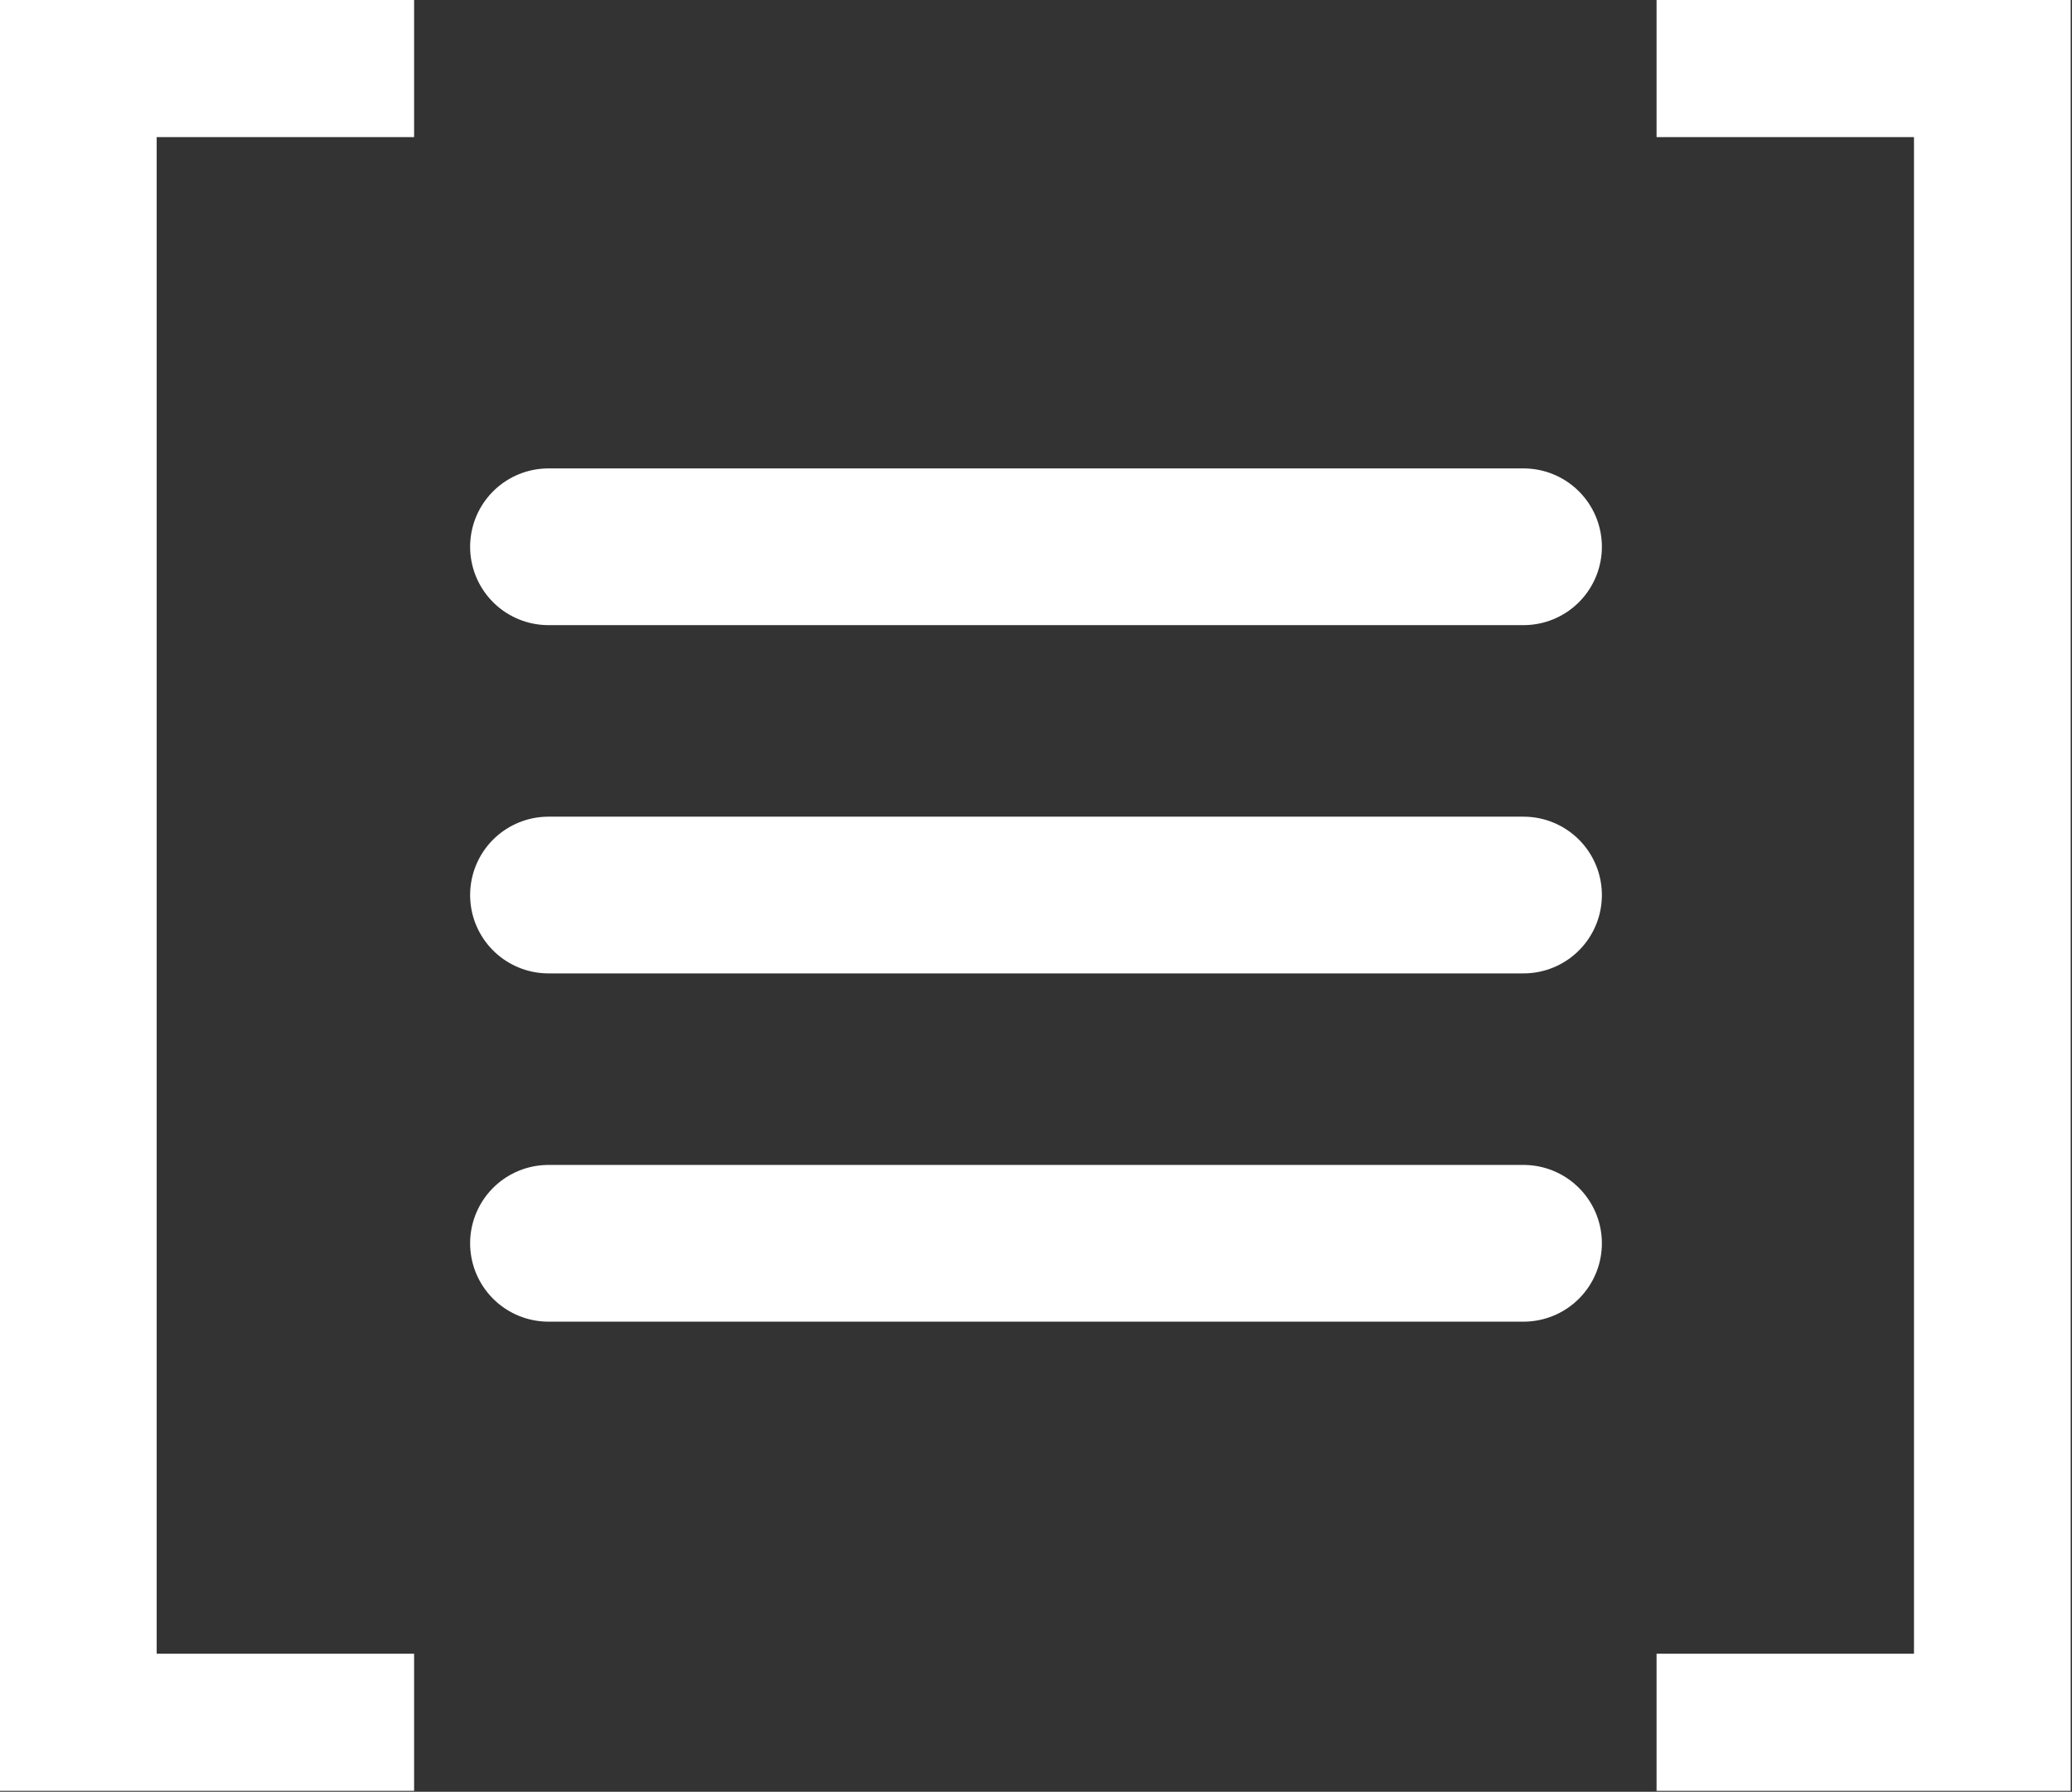
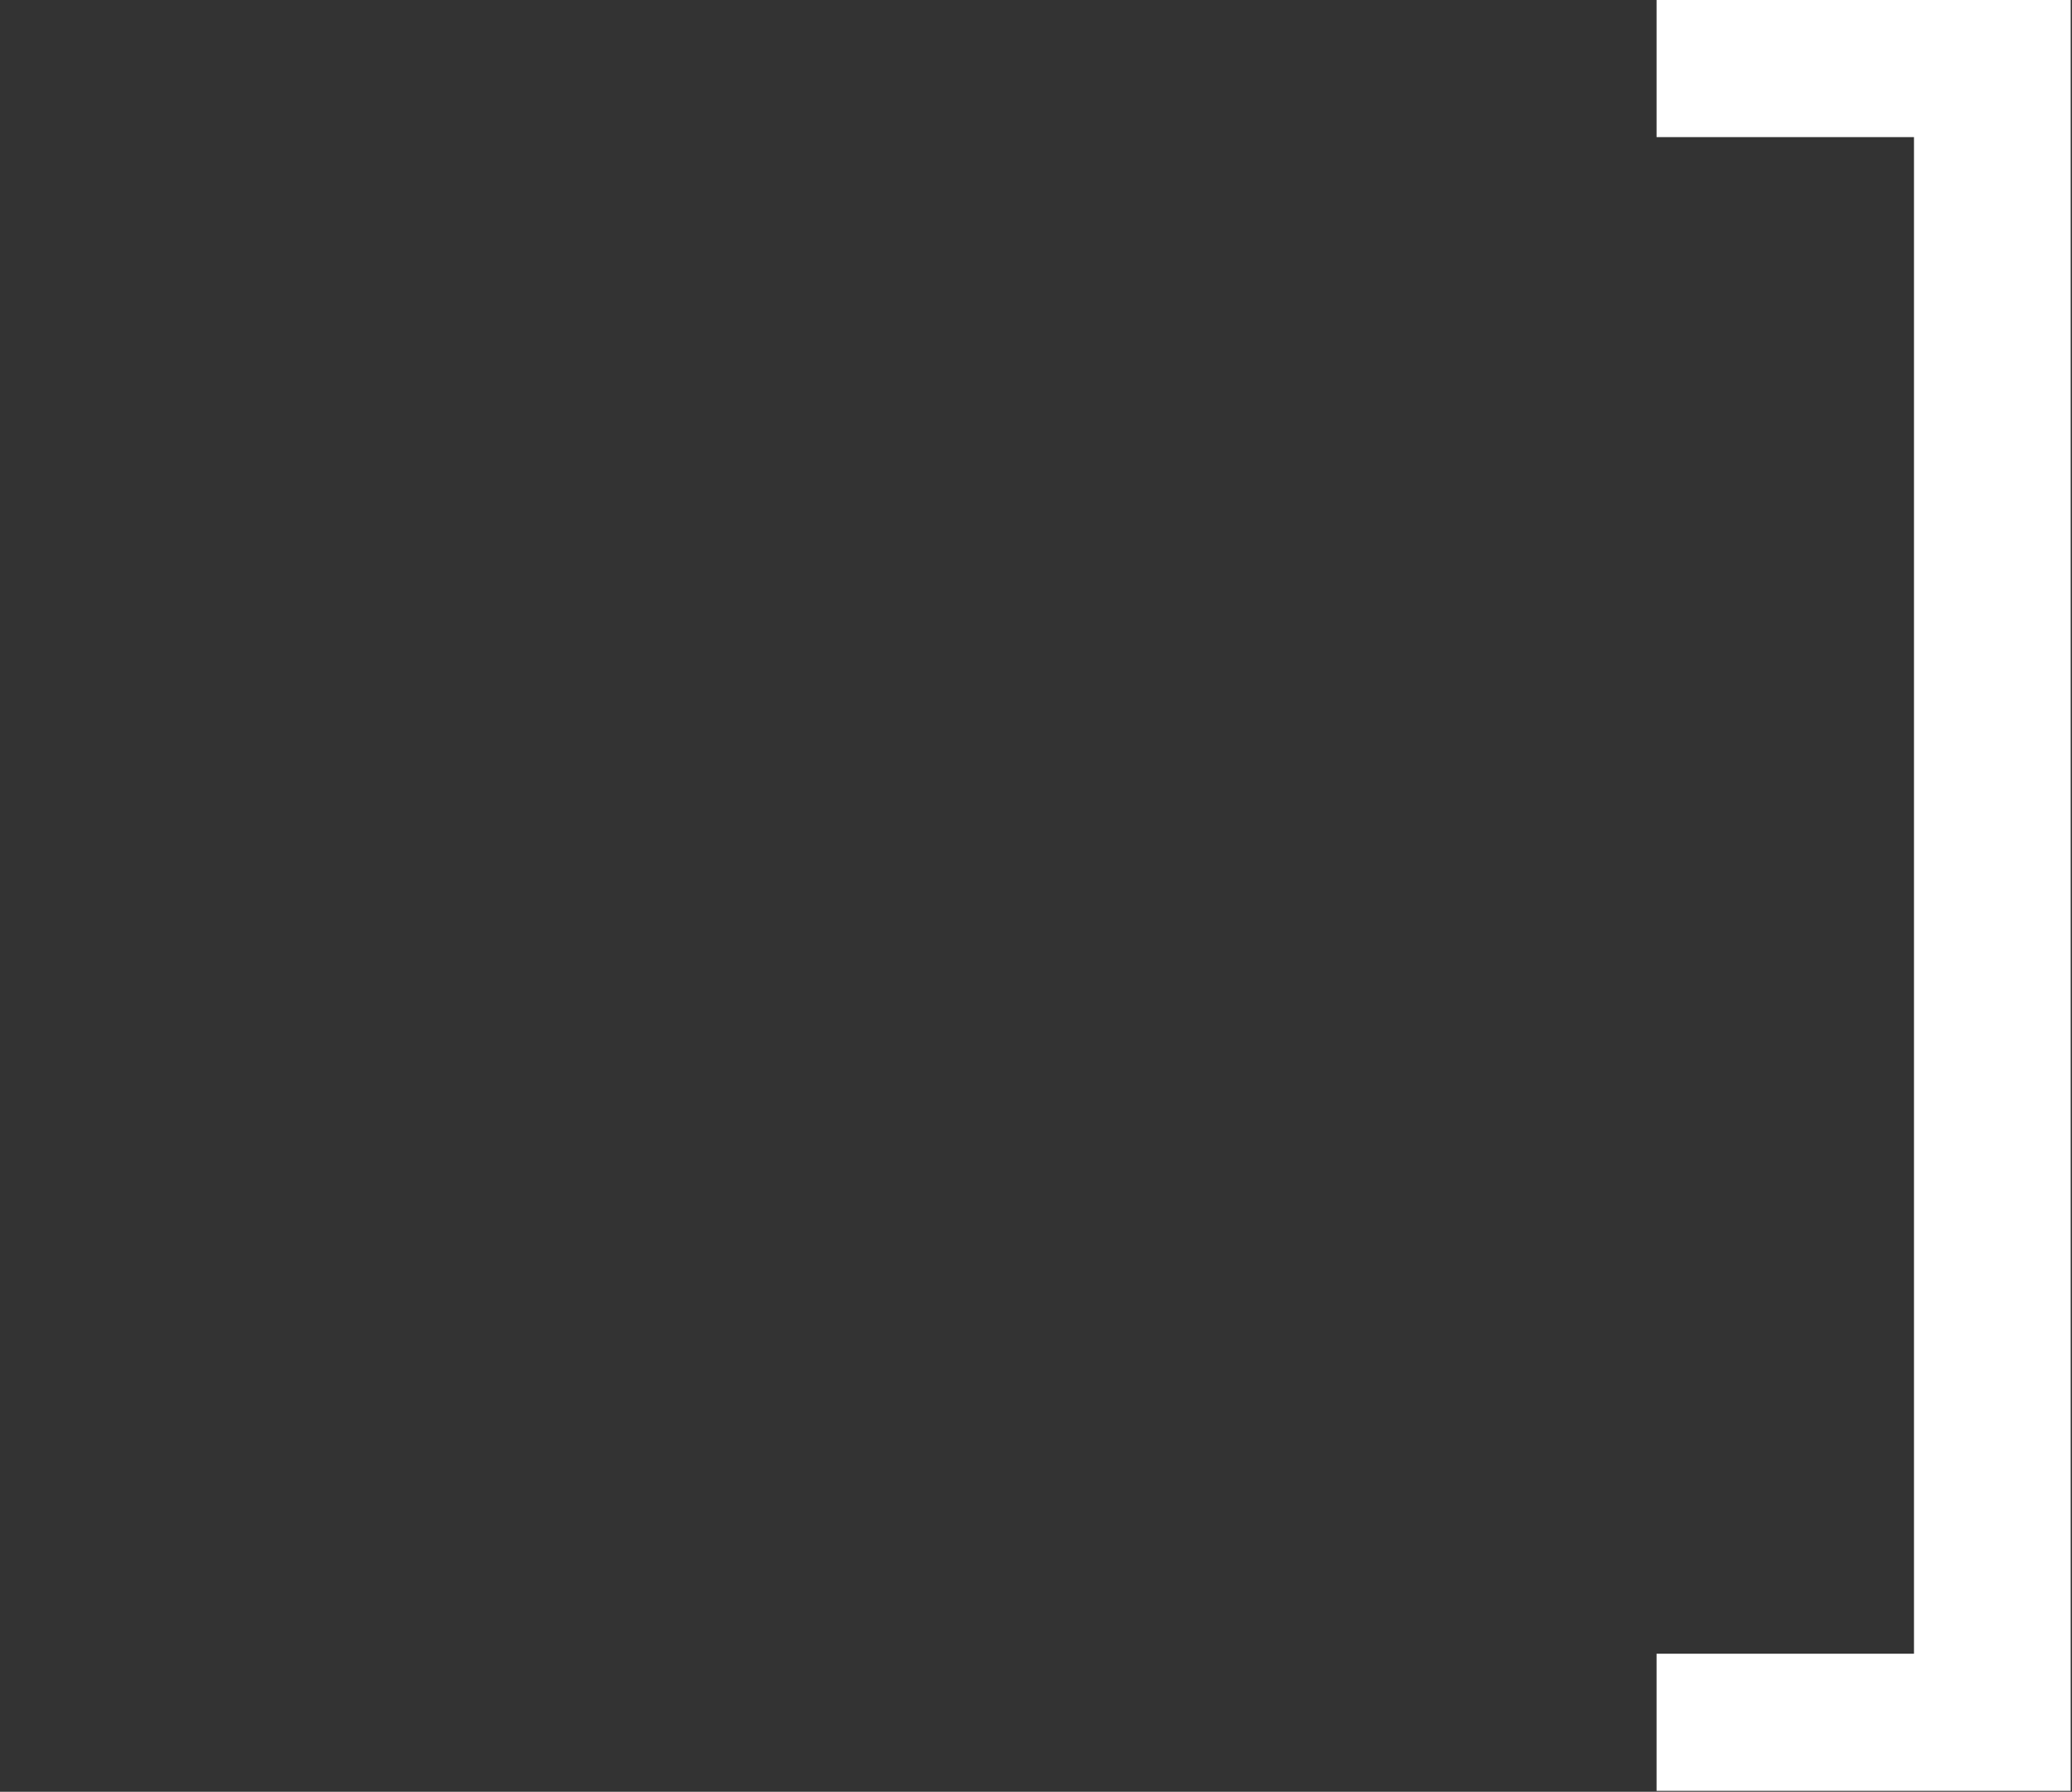
<svg xmlns="http://www.w3.org/2000/svg" width="1190" height="1029" viewBox="0 0 1190 1029" fill="none">
  <rect x="0" y="0" width="1190" height="1029" fill="#333333" stroke="none" />
-   <path d="M875 314L315 314" stroke="white" stroke-width="90" stroke-linecap="round" />
-   <path d="M875 514L315 514" stroke="white" stroke-width="90" stroke-linecap="round" />
-   <path d="M875 714L315 714" stroke="white" stroke-width="90" stroke-linecap="round" />
-   <path d="M0 1028.44V0H237.827V78.74H89.989V949.701H237.827V1028.44H0Z" fill="white" />
  <path d="M1189.24 0V1028.44H951.408V949.701H1099.25V78.74H951.408V0H1189.24Z" fill="white" />
</svg>